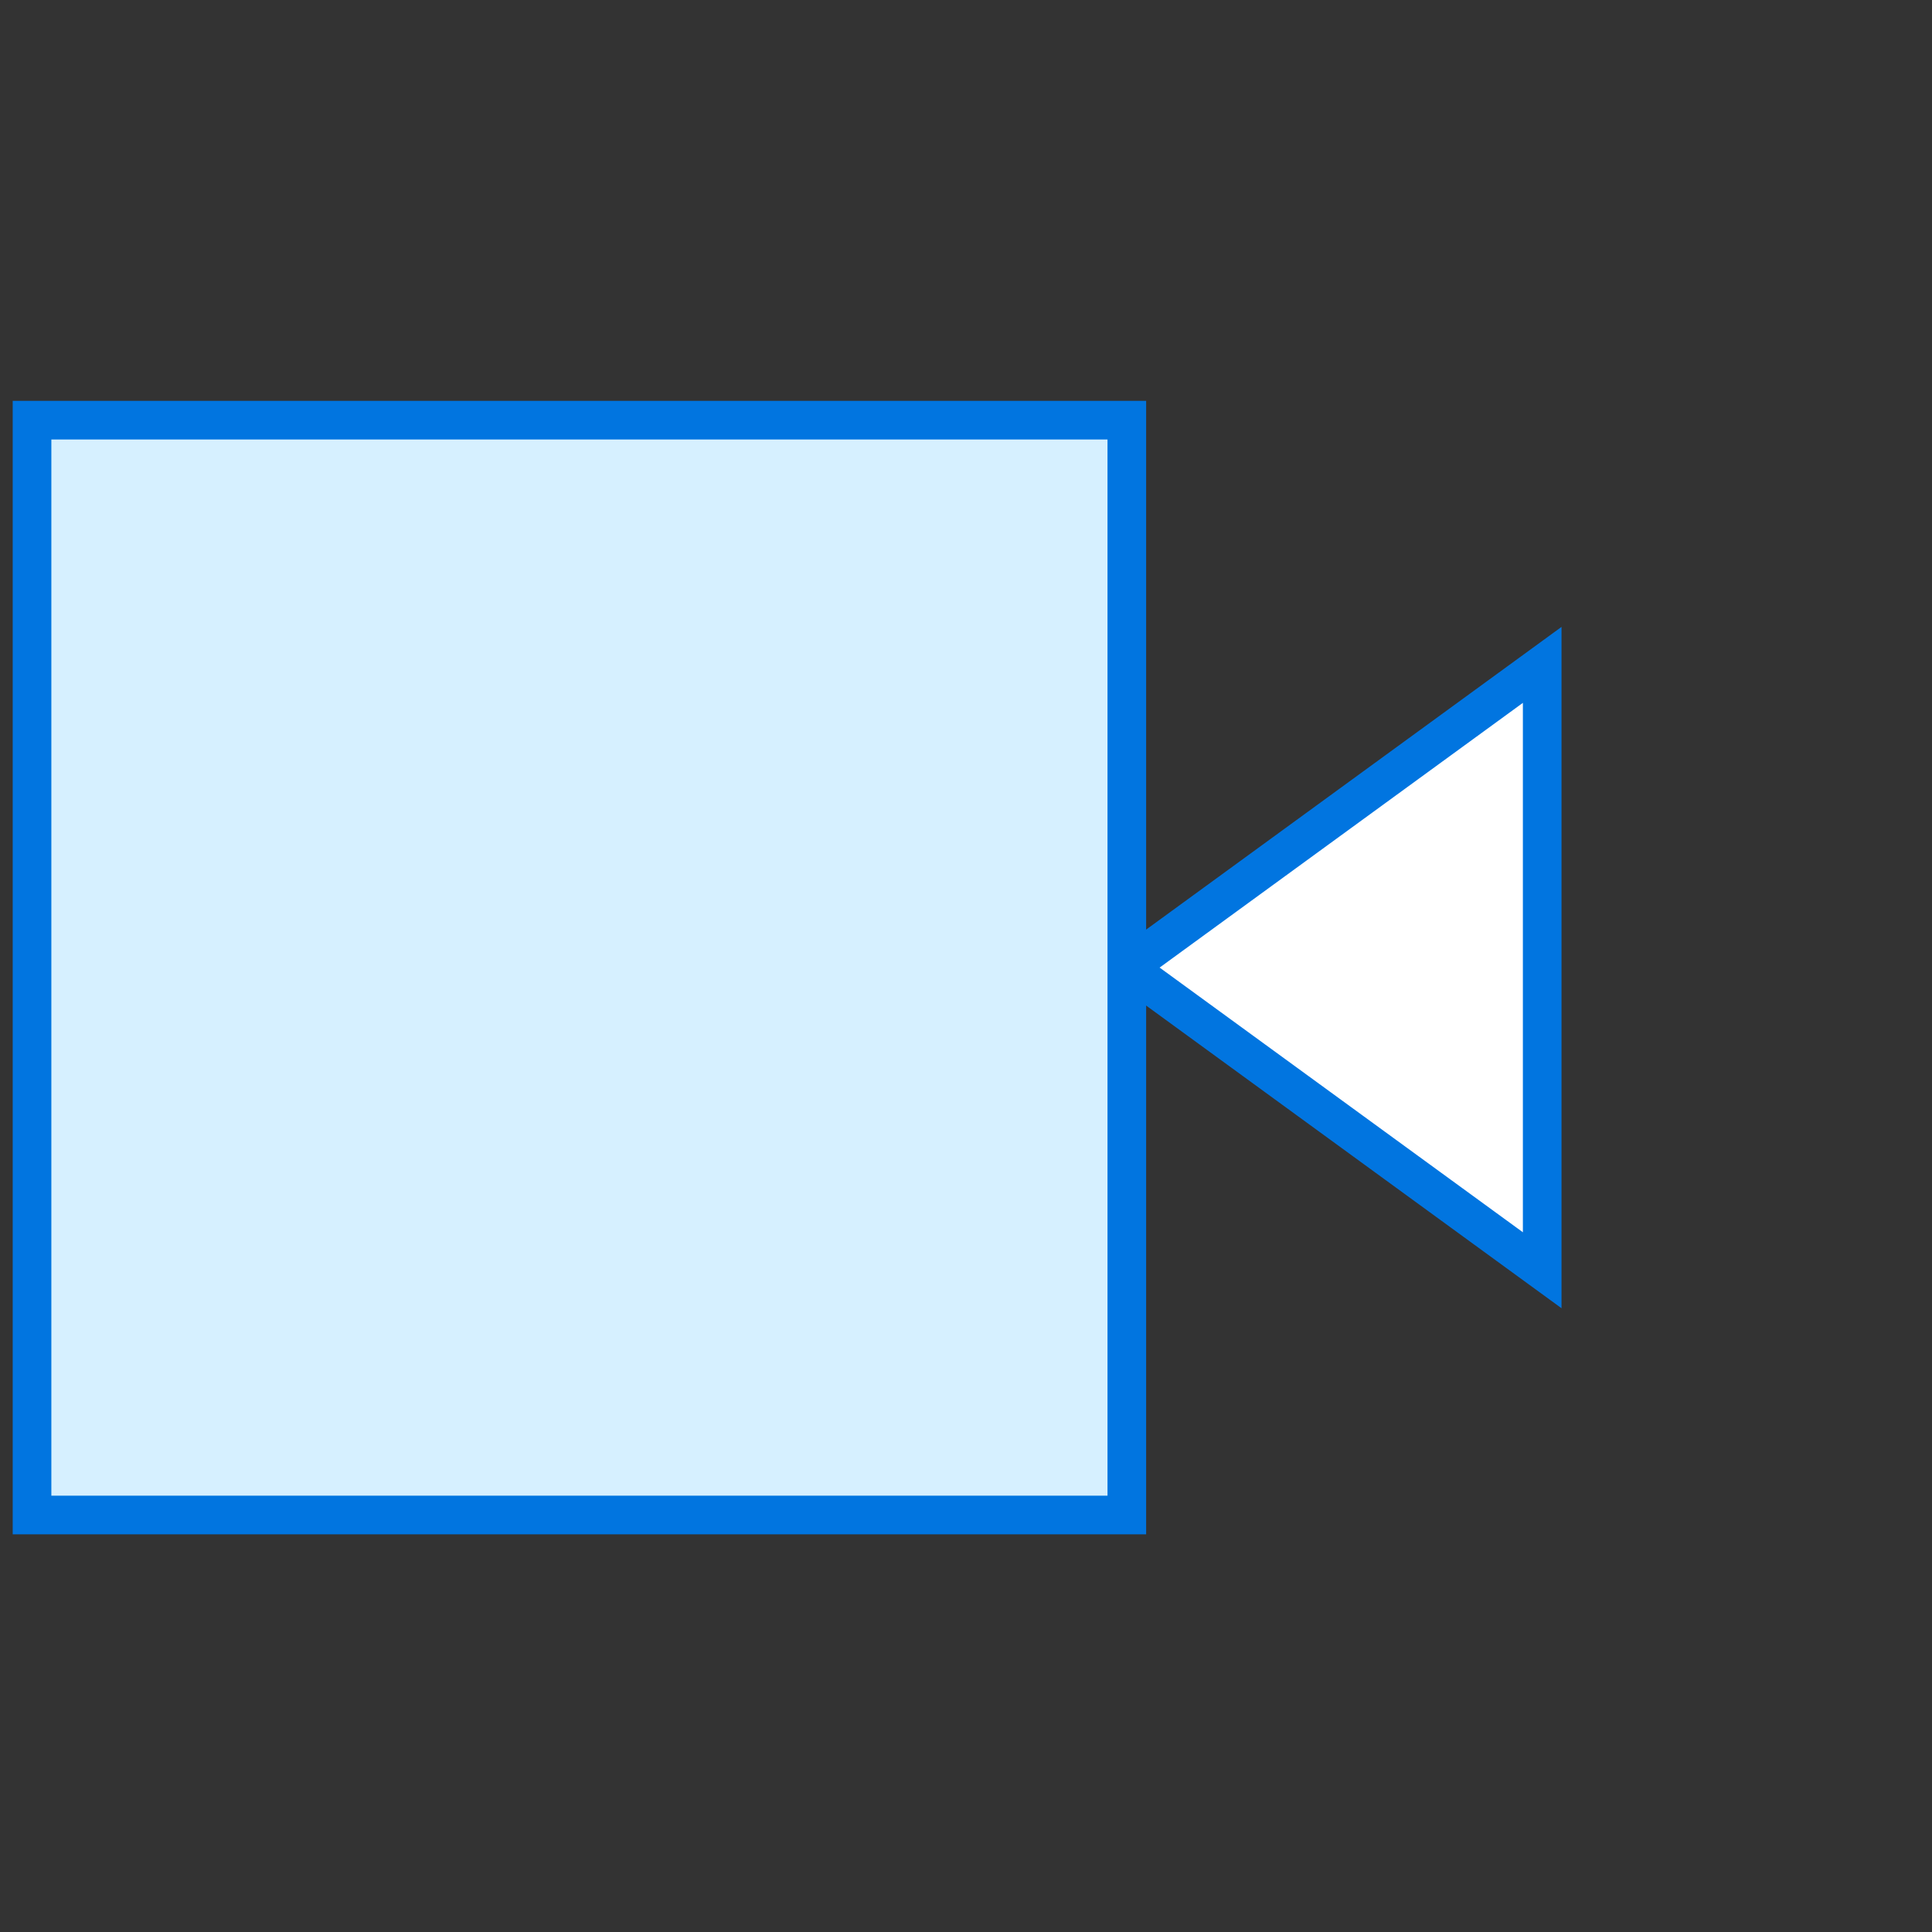
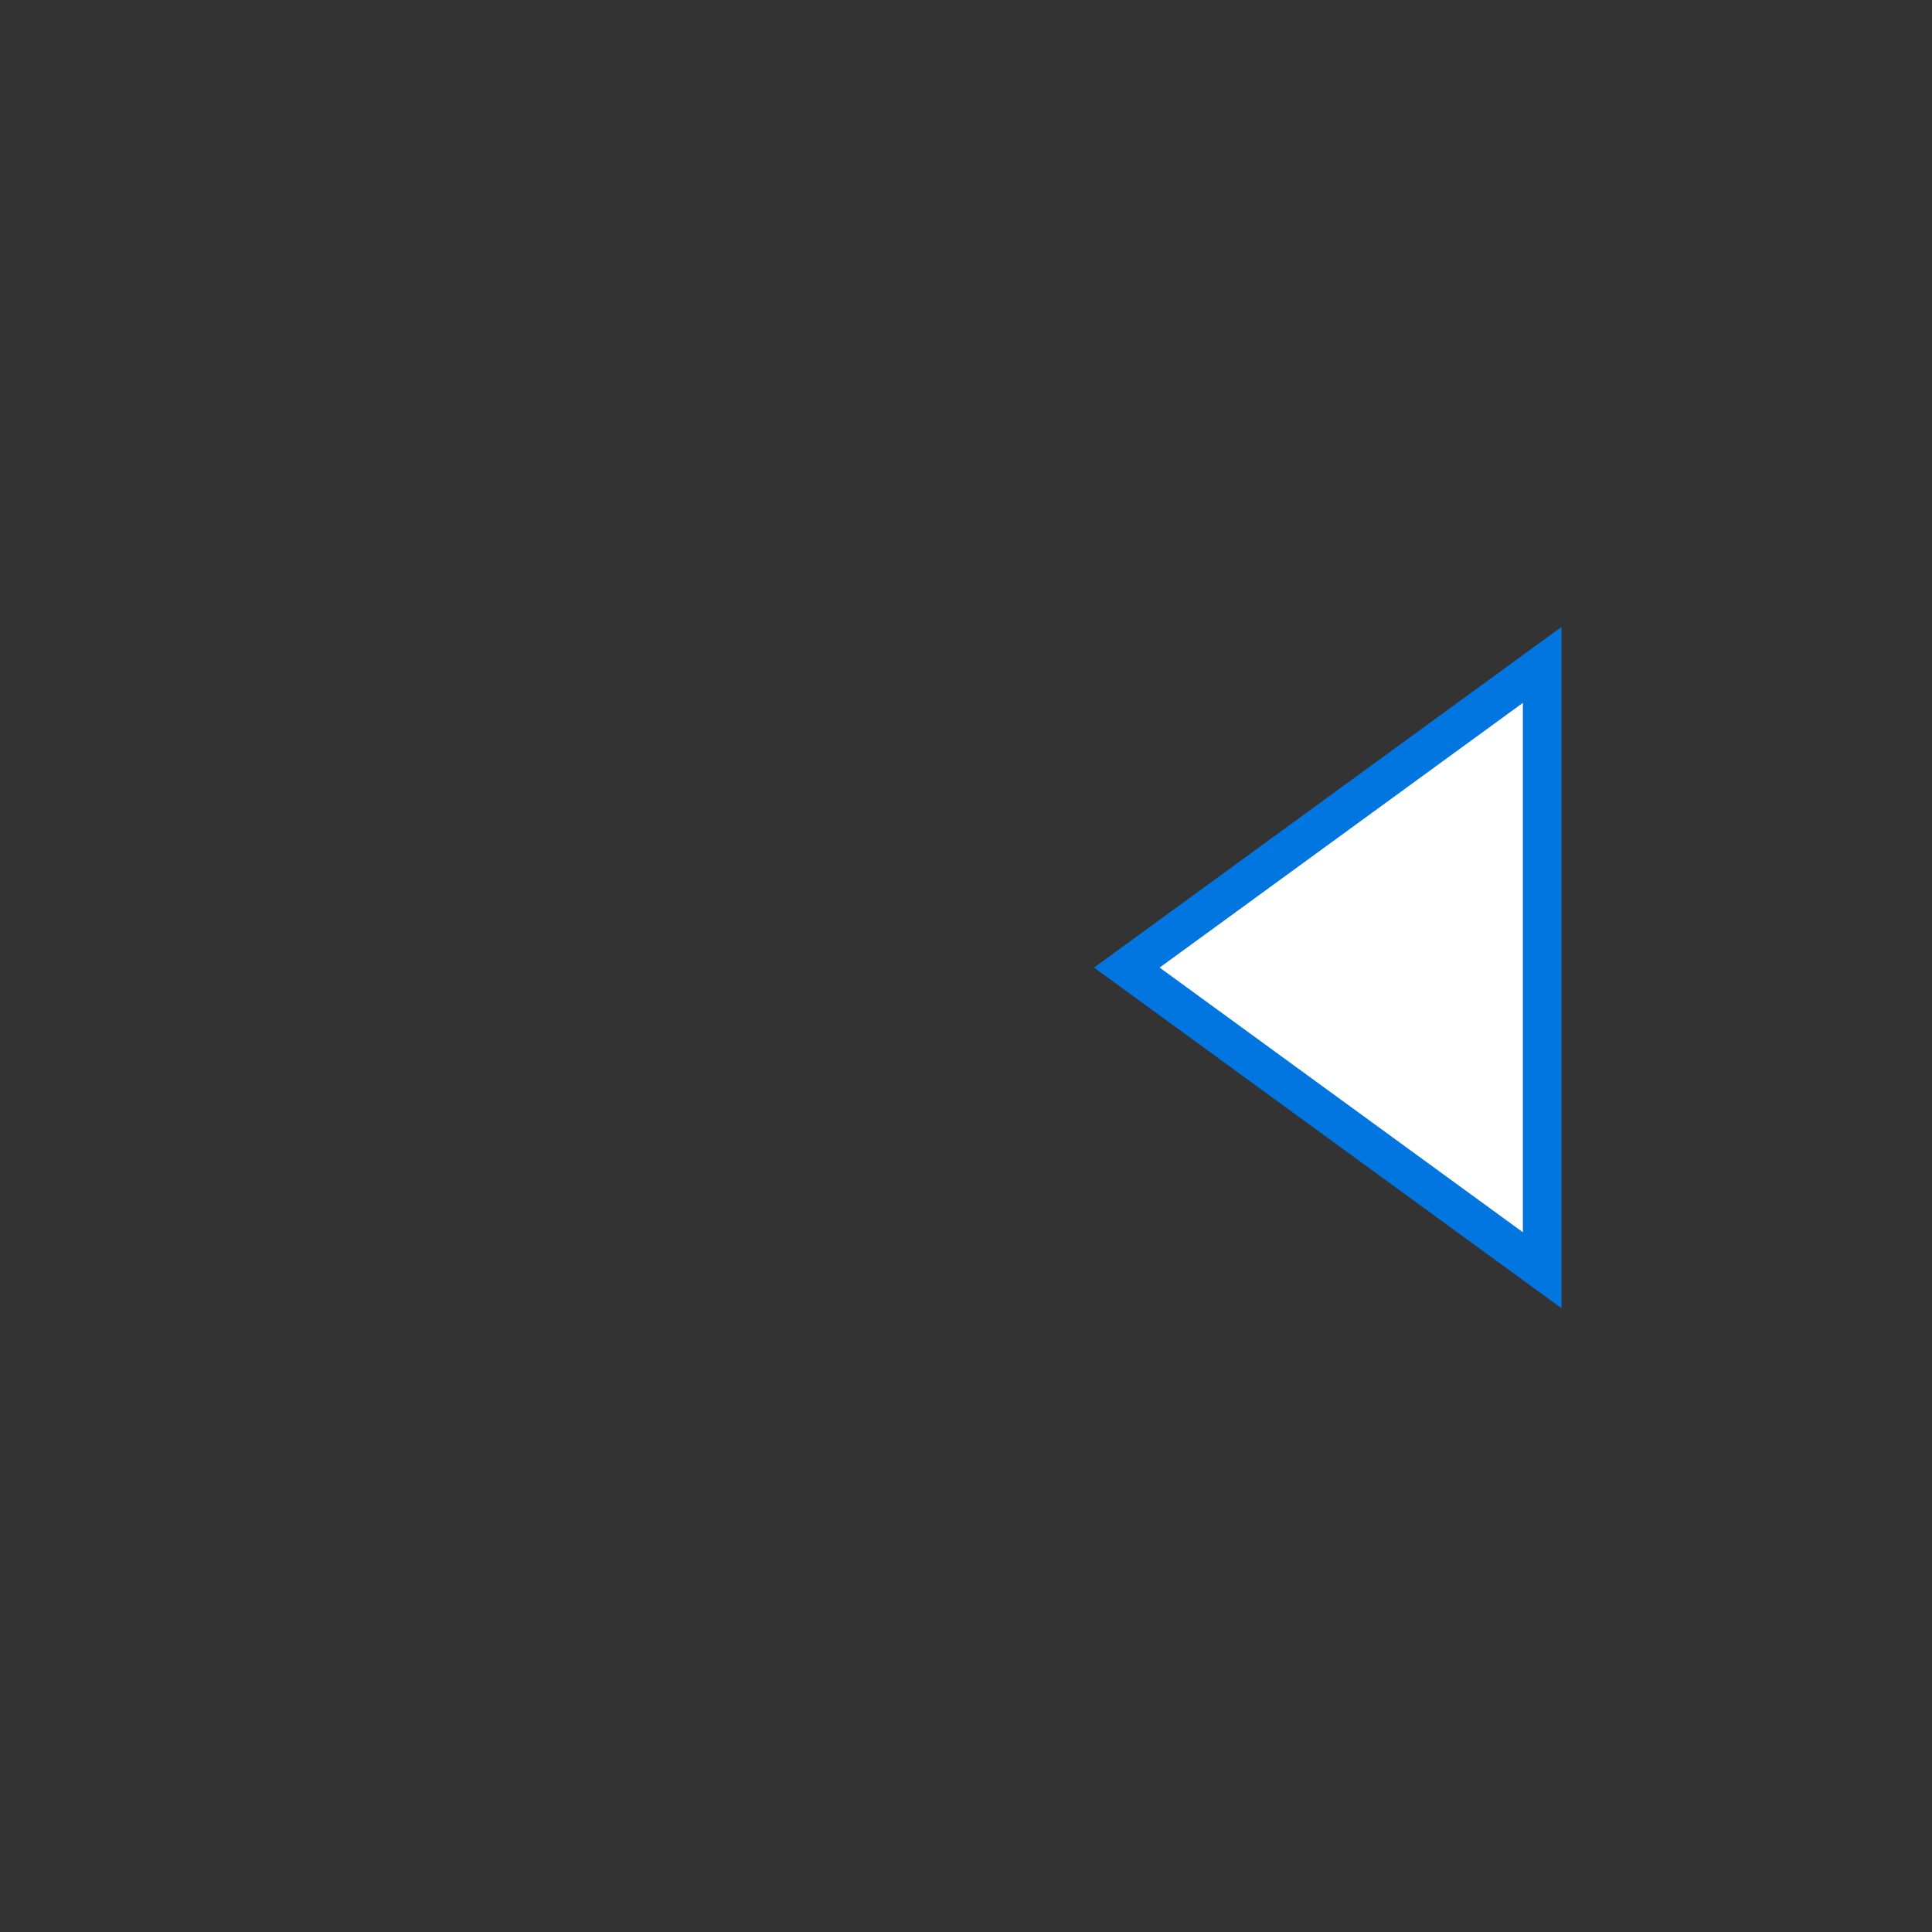
<svg xmlns="http://www.w3.org/2000/svg" width="50" height="50" viewBox="0 0 50 50" fill="none">
  <rect x="0" y="0" width="50" height="50" fill="#333333" stroke="none" />
  <path d="M29.162 25.041L39.912 32.874V17.207L29.162 25.041Z" fill="white" stroke="#0175E0" stroke-miterlimit="10" />
-   <path d="M29.162 10.874H0.829V39.208H29.162V10.874Z" fill="#D6F0FF" stroke="#0175E0" stroke-miterlimit="10" />
</svg>